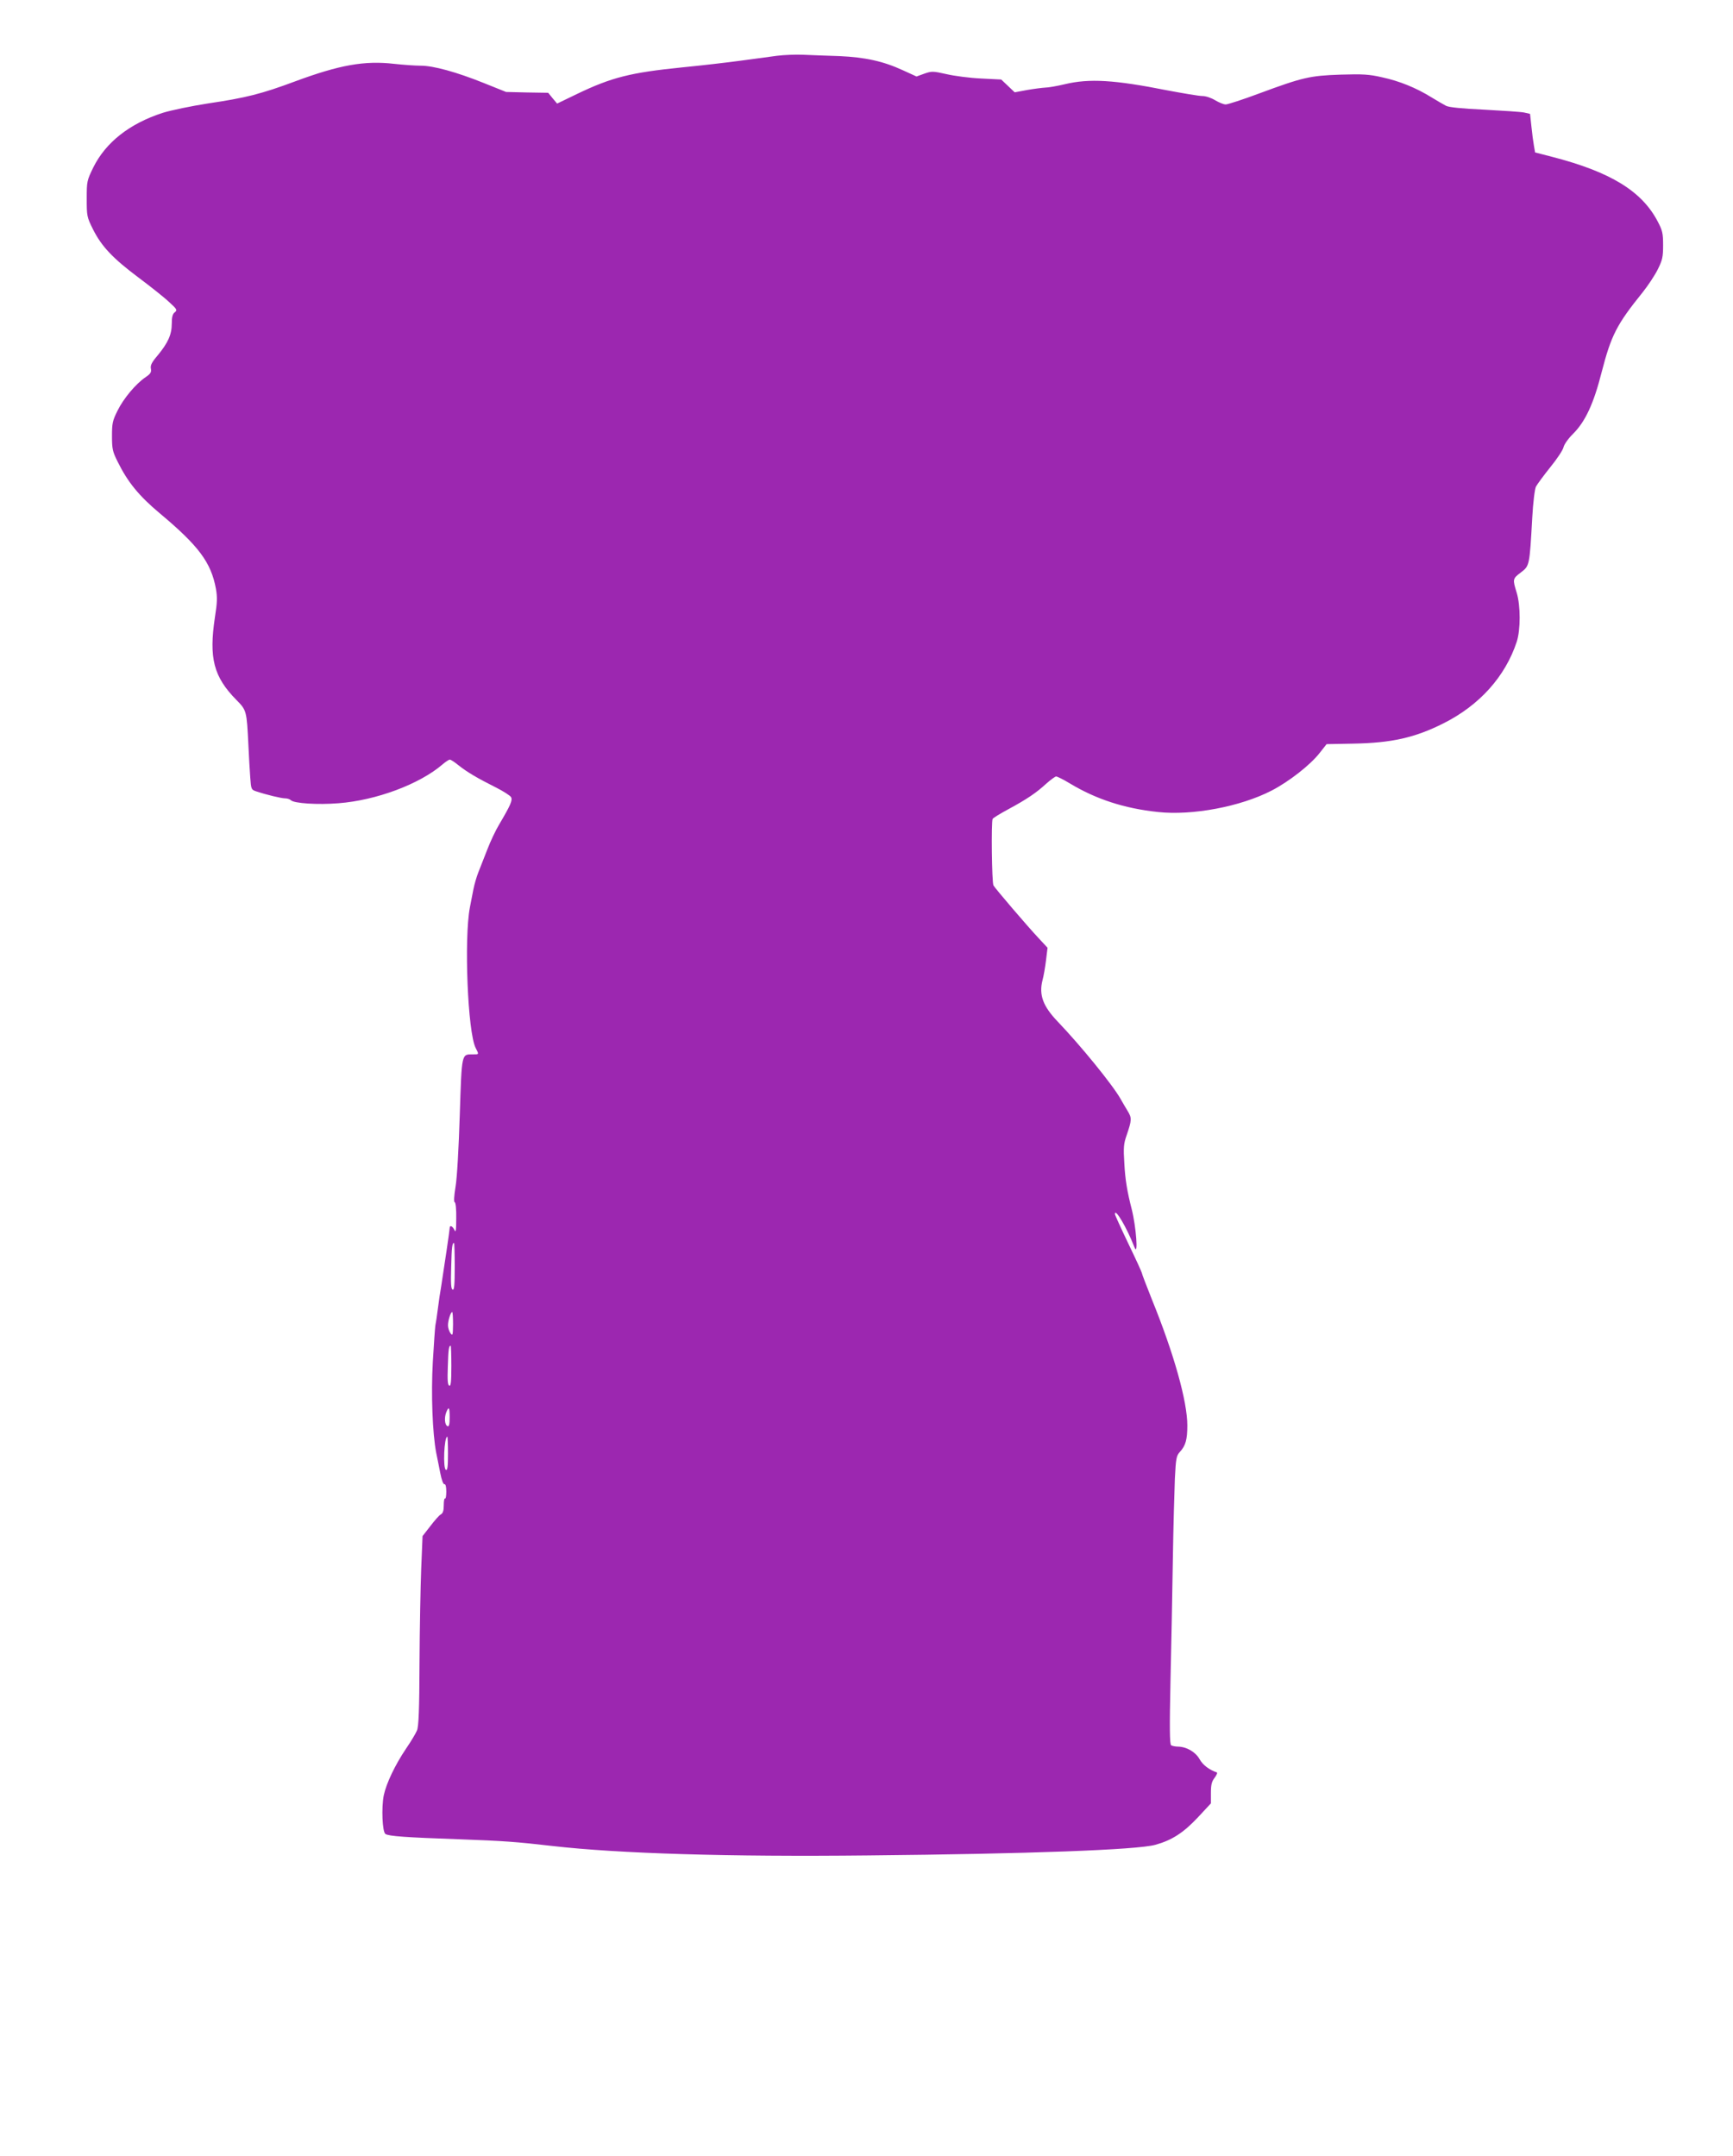
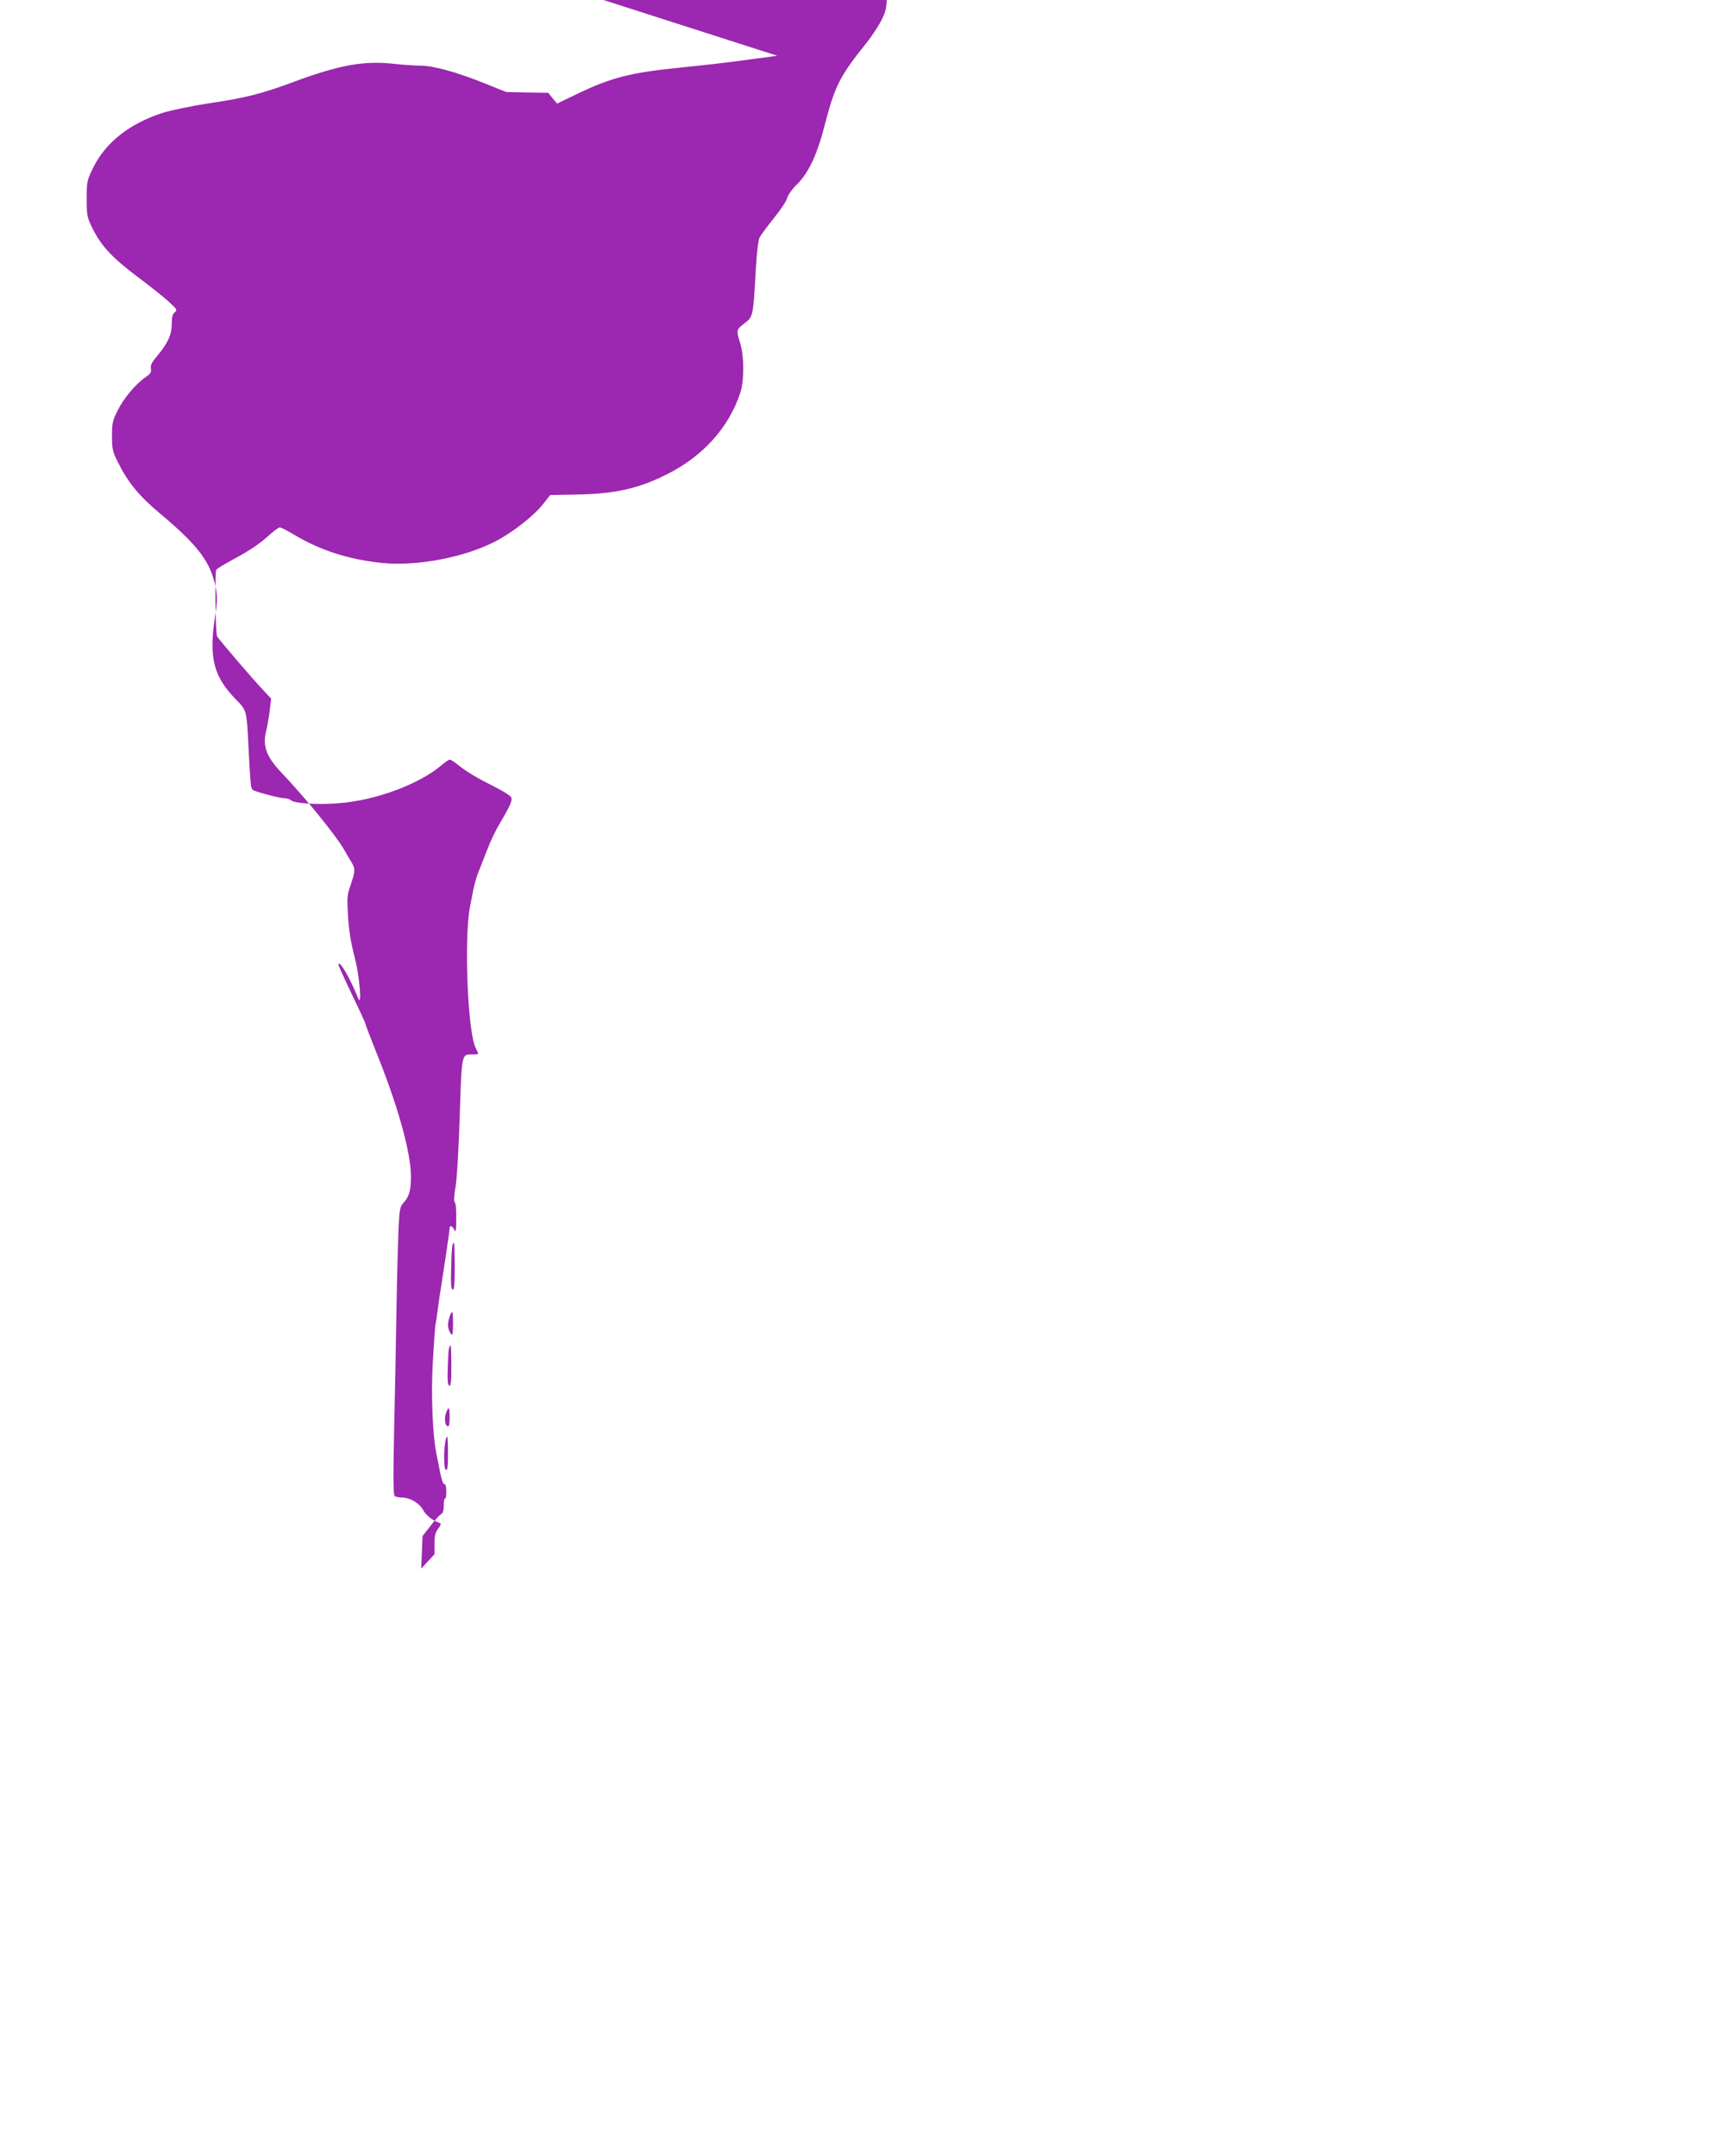
<svg xmlns="http://www.w3.org/2000/svg" version="1.0" width="1029pt" height="1280pt" viewBox="0 0 1029 1280" preserveAspectRatio="xMidYMid meet">
  <g transform="translate(0,1280) scale(0.1,-0.1)" fill="#9c27b0" stroke="none">
-     <path d="M4615 12469 c-38 -5 -135 -18 -215 -29 -80 -11 -237 -29 -349 -40 -307 -31 -419 -59 -625 -158 l-118 -57 -27 32 -26 32 -125 2 -125 3 -132 53 c-162 65 -299 103 -375 103 -32 0 -103 5 -158 11 -176 20 -323 -6 -590 -105 -196 -73 -290 -97 -514 -130 -102 -16 -218 -40 -270 -56 -197 -64 -338 -175 -412 -324 -38 -78 -39 -83 -39 -186 0 -102 1 -109 37 -181 51 -102 118 -173 272 -288 72 -54 154 -119 181 -145 46 -42 49 -47 33 -60 -13 -9 -18 -28 -18 -67 0 -66 -23 -115 -83 -188 -36 -42 -45 -60 -41 -80 4 -21 -2 -30 -31 -50 -58 -39 -131 -126 -167 -199 -30 -60 -33 -75 -33 -152 0 -76 4 -92 33 -150 60 -122 127 -204 250 -307 232 -194 305 -292 334 -448 9 -52 8 -82 -6 -171 -36 -241 -8 -352 128 -490 60 -61 61 -63 71 -269 3 -66 8 -152 11 -192 5 -70 6 -72 37 -82 60 -20 148 -41 170 -41 13 0 28 -5 34 -11 19 -19 160 -28 283 -18 224 17 483 114 618 231 18 15 37 28 43 28 6 0 29 -15 52 -34 49 -39 111 -76 221 -131 44 -22 84 -48 90 -57 11 -18 -1 -46 -70 -163 -20 -33 -52 -100 -71 -150 -19 -49 -43 -110 -53 -135 -10 -25 -23 -70 -29 -100 -6 -30 -15 -79 -21 -108 -35 -185 -13 -739 34 -833 21 -41 21 -39 -17 -39 -67 0 -65 10 -77 -360 -6 -192 -16 -373 -25 -425 -9 -56 -11 -91 -5 -93 6 -2 10 -45 9 -95 0 -74 -3 -88 -11 -69 -12 24 -28 30 -28 10 0 -13 -33 -233 -50 -343 -6 -33 -15 -94 -20 -135 -5 -41 -12 -86 -15 -100 -2 -14 -9 -111 -15 -215 -11 -192 -2 -425 20 -540 6 -27 16 -81 24 -120 8 -41 18 -69 25 -67 7 1 11 -15 11 -44 0 -25 -3 -43 -7 -41 -5 3 -8 -15 -8 -40 0 -32 -5 -47 -17 -54 -10 -5 -38 -37 -63 -70 l-46 -59 -8 -193 c-4 -105 -9 -358 -10 -561 -1 -277 -5 -376 -15 -400 -7 -17 -36 -66 -65 -108 -66 -98 -117 -206 -132 -276 -15 -72 -9 -220 10 -231 21 -13 120 -20 435 -31 271 -10 339 -15 556 -40 393 -45 1046 -65 1875 -56 950 9 1598 33 1705 63 98 27 166 71 251 161 l79 85 0 62 c0 49 5 68 22 90 12 16 18 30 13 32 -45 15 -83 44 -102 78 -24 43 -77 74 -128 75 -16 0 -35 4 -41 8 -9 5 -10 105 -4 382 5 206 11 530 14 720 3 190 9 406 12 480 6 122 9 137 30 160 34 37 44 73 44 157 0 142 -79 425 -210 747 -33 83 -60 153 -60 158 0 4 -36 83 -80 174 -44 92 -80 171 -80 176 0 39 70 -79 116 -197 24 -60 10 122 -16 225 -27 105 -39 176 -44 273 -6 92 -4 117 13 165 32 94 32 104 6 147 -13 22 -32 53 -41 70 -48 85 -238 318 -374 460 -87 91 -112 158 -90 245 7 25 16 78 21 119 l9 74 -52 56 c-66 70 -259 296 -269 314 -10 16 -14 380 -5 395 3 6 46 32 94 58 111 60 165 97 224 151 26 23 53 43 59 43 7 0 43 -18 81 -41 156 -94 324 -149 524 -170 205 -22 490 32 674 127 103 53 231 153 286 224 l41 52 159 3 c226 4 365 35 534 120 214 107 368 278 436 485 23 71 23 213 0 290 -25 81 -25 84 24 121 52 40 52 38 68 325 5 92 15 171 22 185 7 13 45 65 85 115 40 49 76 103 79 120 4 16 29 52 57 79 72 72 122 179 169 365 57 220 89 283 244 475 31 39 71 99 89 135 28 56 32 74 32 145 0 70 -4 87 -32 140 -94 180 -279 294 -627 384 l-101 26 -7 40 c-4 22 -11 74 -15 115 l-8 74 -35 8 c-19 4 -126 11 -237 17 -131 6 -211 14 -227 23 -14 7 -53 30 -86 50 -92 57 -191 97 -293 119 -78 18 -115 20 -247 16 -181 -6 -225 -16 -484 -112 -96 -36 -186 -65 -198 -65 -13 0 -41 12 -63 25 -23 14 -55 25 -76 25 -20 0 -114 16 -210 34 -312 62 -461 71 -607 36 -46 -11 -98 -20 -115 -20 -18 -1 -66 -7 -107 -14 l-75 -14 -40 38 -40 38 -120 6 c-66 3 -158 15 -205 26 -80 18 -88 18 -131 3 l-47 -17 -81 37 c-117 54 -224 77 -376 84 -71 2 -168 6 -215 8 -47 2 -116 -1 -155 -6z m-1915 -7190 c0 -108 -3 -140 -12 -136 -10 3 -12 36 -9 133 3 121 6 144 17 144 2 0 4 -63 4 -141z m-10 -341 c-1 -66 -2 -71 -15 -54 -8 11 -15 32 -15 47 0 29 16 79 25 79 3 0 5 -33 5 -72z m-10 -249 c0 -92 -3 -120 -12 -116 -10 3 -12 32 -9 113 3 103 6 124 17 124 2 0 4 -54 4 -121z m-10 -305 c0 -40 -4 -55 -12 -52 -17 6 -21 48 -9 81 16 40 21 33 21 -29z m-10 -215 c0 -76 -3 -100 -12 -96 -19 6 -11 197 8 197 2 0 4 -45 4 -101z" />
+     <path d="M4615 12469 c-38 -5 -135 -18 -215 -29 -80 -11 -237 -29 -349 -40 -307 -31 -419 -59 -625 -158 l-118 -57 -27 32 -26 32 -125 2 -125 3 -132 53 c-162 65 -299 103 -375 103 -32 0 -103 5 -158 11 -176 20 -323 -6 -590 -105 -196 -73 -290 -97 -514 -130 -102 -16 -218 -40 -270 -56 -197 -64 -338 -175 -412 -324 -38 -78 -39 -83 -39 -186 0 -102 1 -109 37 -181 51 -102 118 -173 272 -288 72 -54 154 -119 181 -145 46 -42 49 -47 33 -60 -13 -9 -18 -28 -18 -67 0 -66 -23 -115 -83 -188 -36 -42 -45 -60 -41 -80 4 -21 -2 -30 -31 -50 -58 -39 -131 -126 -167 -199 -30 -60 -33 -75 -33 -152 0 -76 4 -92 33 -150 60 -122 127 -204 250 -307 232 -194 305 -292 334 -448 9 -52 8 -82 -6 -171 -36 -241 -8 -352 128 -490 60 -61 61 -63 71 -269 3 -66 8 -152 11 -192 5 -70 6 -72 37 -82 60 -20 148 -41 170 -41 13 0 28 -5 34 -11 19 -19 160 -28 283 -18 224 17 483 114 618 231 18 15 37 28 43 28 6 0 29 -15 52 -34 49 -39 111 -76 221 -131 44 -22 84 -48 90 -57 11 -18 -1 -46 -70 -163 -20 -33 -52 -100 -71 -150 -19 -49 -43 -110 -53 -135 -10 -25 -23 -70 -29 -100 -6 -30 -15 -79 -21 -108 -35 -185 -13 -739 34 -833 21 -41 21 -39 -17 -39 -67 0 -65 10 -77 -360 -6 -192 -16 -373 -25 -425 -9 -56 -11 -91 -5 -93 6 -2 10 -45 9 -95 0 -74 -3 -88 -11 -69 -12 24 -28 30 -28 10 0 -13 -33 -233 -50 -343 -6 -33 -15 -94 -20 -135 -5 -41 -12 -86 -15 -100 -2 -14 -9 -111 -15 -215 -11 -192 -2 -425 20 -540 6 -27 16 -81 24 -120 8 -41 18 -69 25 -67 7 1 11 -15 11 -44 0 -25 -3 -43 -7 -41 -5 3 -8 -15 -8 -40 0 -32 -5 -47 -17 -54 -10 -5 -38 -37 -63 -70 l-46 -59 -8 -193 l79 85 0 62 c0 49 5 68 22 90 12 16 18 30 13 32 -45 15 -83 44 -102 78 -24 43 -77 74 -128 75 -16 0 -35 4 -41 8 -9 5 -10 105 -4 382 5 206 11 530 14 720 3 190 9 406 12 480 6 122 9 137 30 160 34 37 44 73 44 157 0 142 -79 425 -210 747 -33 83 -60 153 -60 158 0 4 -36 83 -80 174 -44 92 -80 171 -80 176 0 39 70 -79 116 -197 24 -60 10 122 -16 225 -27 105 -39 176 -44 273 -6 92 -4 117 13 165 32 94 32 104 6 147 -13 22 -32 53 -41 70 -48 85 -238 318 -374 460 -87 91 -112 158 -90 245 7 25 16 78 21 119 l9 74 -52 56 c-66 70 -259 296 -269 314 -10 16 -14 380 -5 395 3 6 46 32 94 58 111 60 165 97 224 151 26 23 53 43 59 43 7 0 43 -18 81 -41 156 -94 324 -149 524 -170 205 -22 490 32 674 127 103 53 231 153 286 224 l41 52 159 3 c226 4 365 35 534 120 214 107 368 278 436 485 23 71 23 213 0 290 -25 81 -25 84 24 121 52 40 52 38 68 325 5 92 15 171 22 185 7 13 45 65 85 115 40 49 76 103 79 120 4 16 29 52 57 79 72 72 122 179 169 365 57 220 89 283 244 475 31 39 71 99 89 135 28 56 32 74 32 145 0 70 -4 87 -32 140 -94 180 -279 294 -627 384 l-101 26 -7 40 c-4 22 -11 74 -15 115 l-8 74 -35 8 c-19 4 -126 11 -237 17 -131 6 -211 14 -227 23 -14 7 -53 30 -86 50 -92 57 -191 97 -293 119 -78 18 -115 20 -247 16 -181 -6 -225 -16 -484 -112 -96 -36 -186 -65 -198 -65 -13 0 -41 12 -63 25 -23 14 -55 25 -76 25 -20 0 -114 16 -210 34 -312 62 -461 71 -607 36 -46 -11 -98 -20 -115 -20 -18 -1 -66 -7 -107 -14 l-75 -14 -40 38 -40 38 -120 6 c-66 3 -158 15 -205 26 -80 18 -88 18 -131 3 l-47 -17 -81 37 c-117 54 -224 77 -376 84 -71 2 -168 6 -215 8 -47 2 -116 -1 -155 -6z m-1915 -7190 c0 -108 -3 -140 -12 -136 -10 3 -12 36 -9 133 3 121 6 144 17 144 2 0 4 -63 4 -141z m-10 -341 c-1 -66 -2 -71 -15 -54 -8 11 -15 32 -15 47 0 29 16 79 25 79 3 0 5 -33 5 -72z m-10 -249 c0 -92 -3 -120 -12 -116 -10 3 -12 32 -9 113 3 103 6 124 17 124 2 0 4 -54 4 -121z m-10 -305 c0 -40 -4 -55 -12 -52 -17 6 -21 48 -9 81 16 40 21 33 21 -29z m-10 -215 c0 -76 -3 -100 -12 -96 -19 6 -11 197 8 197 2 0 4 -45 4 -101z" />
  </g>
</svg>